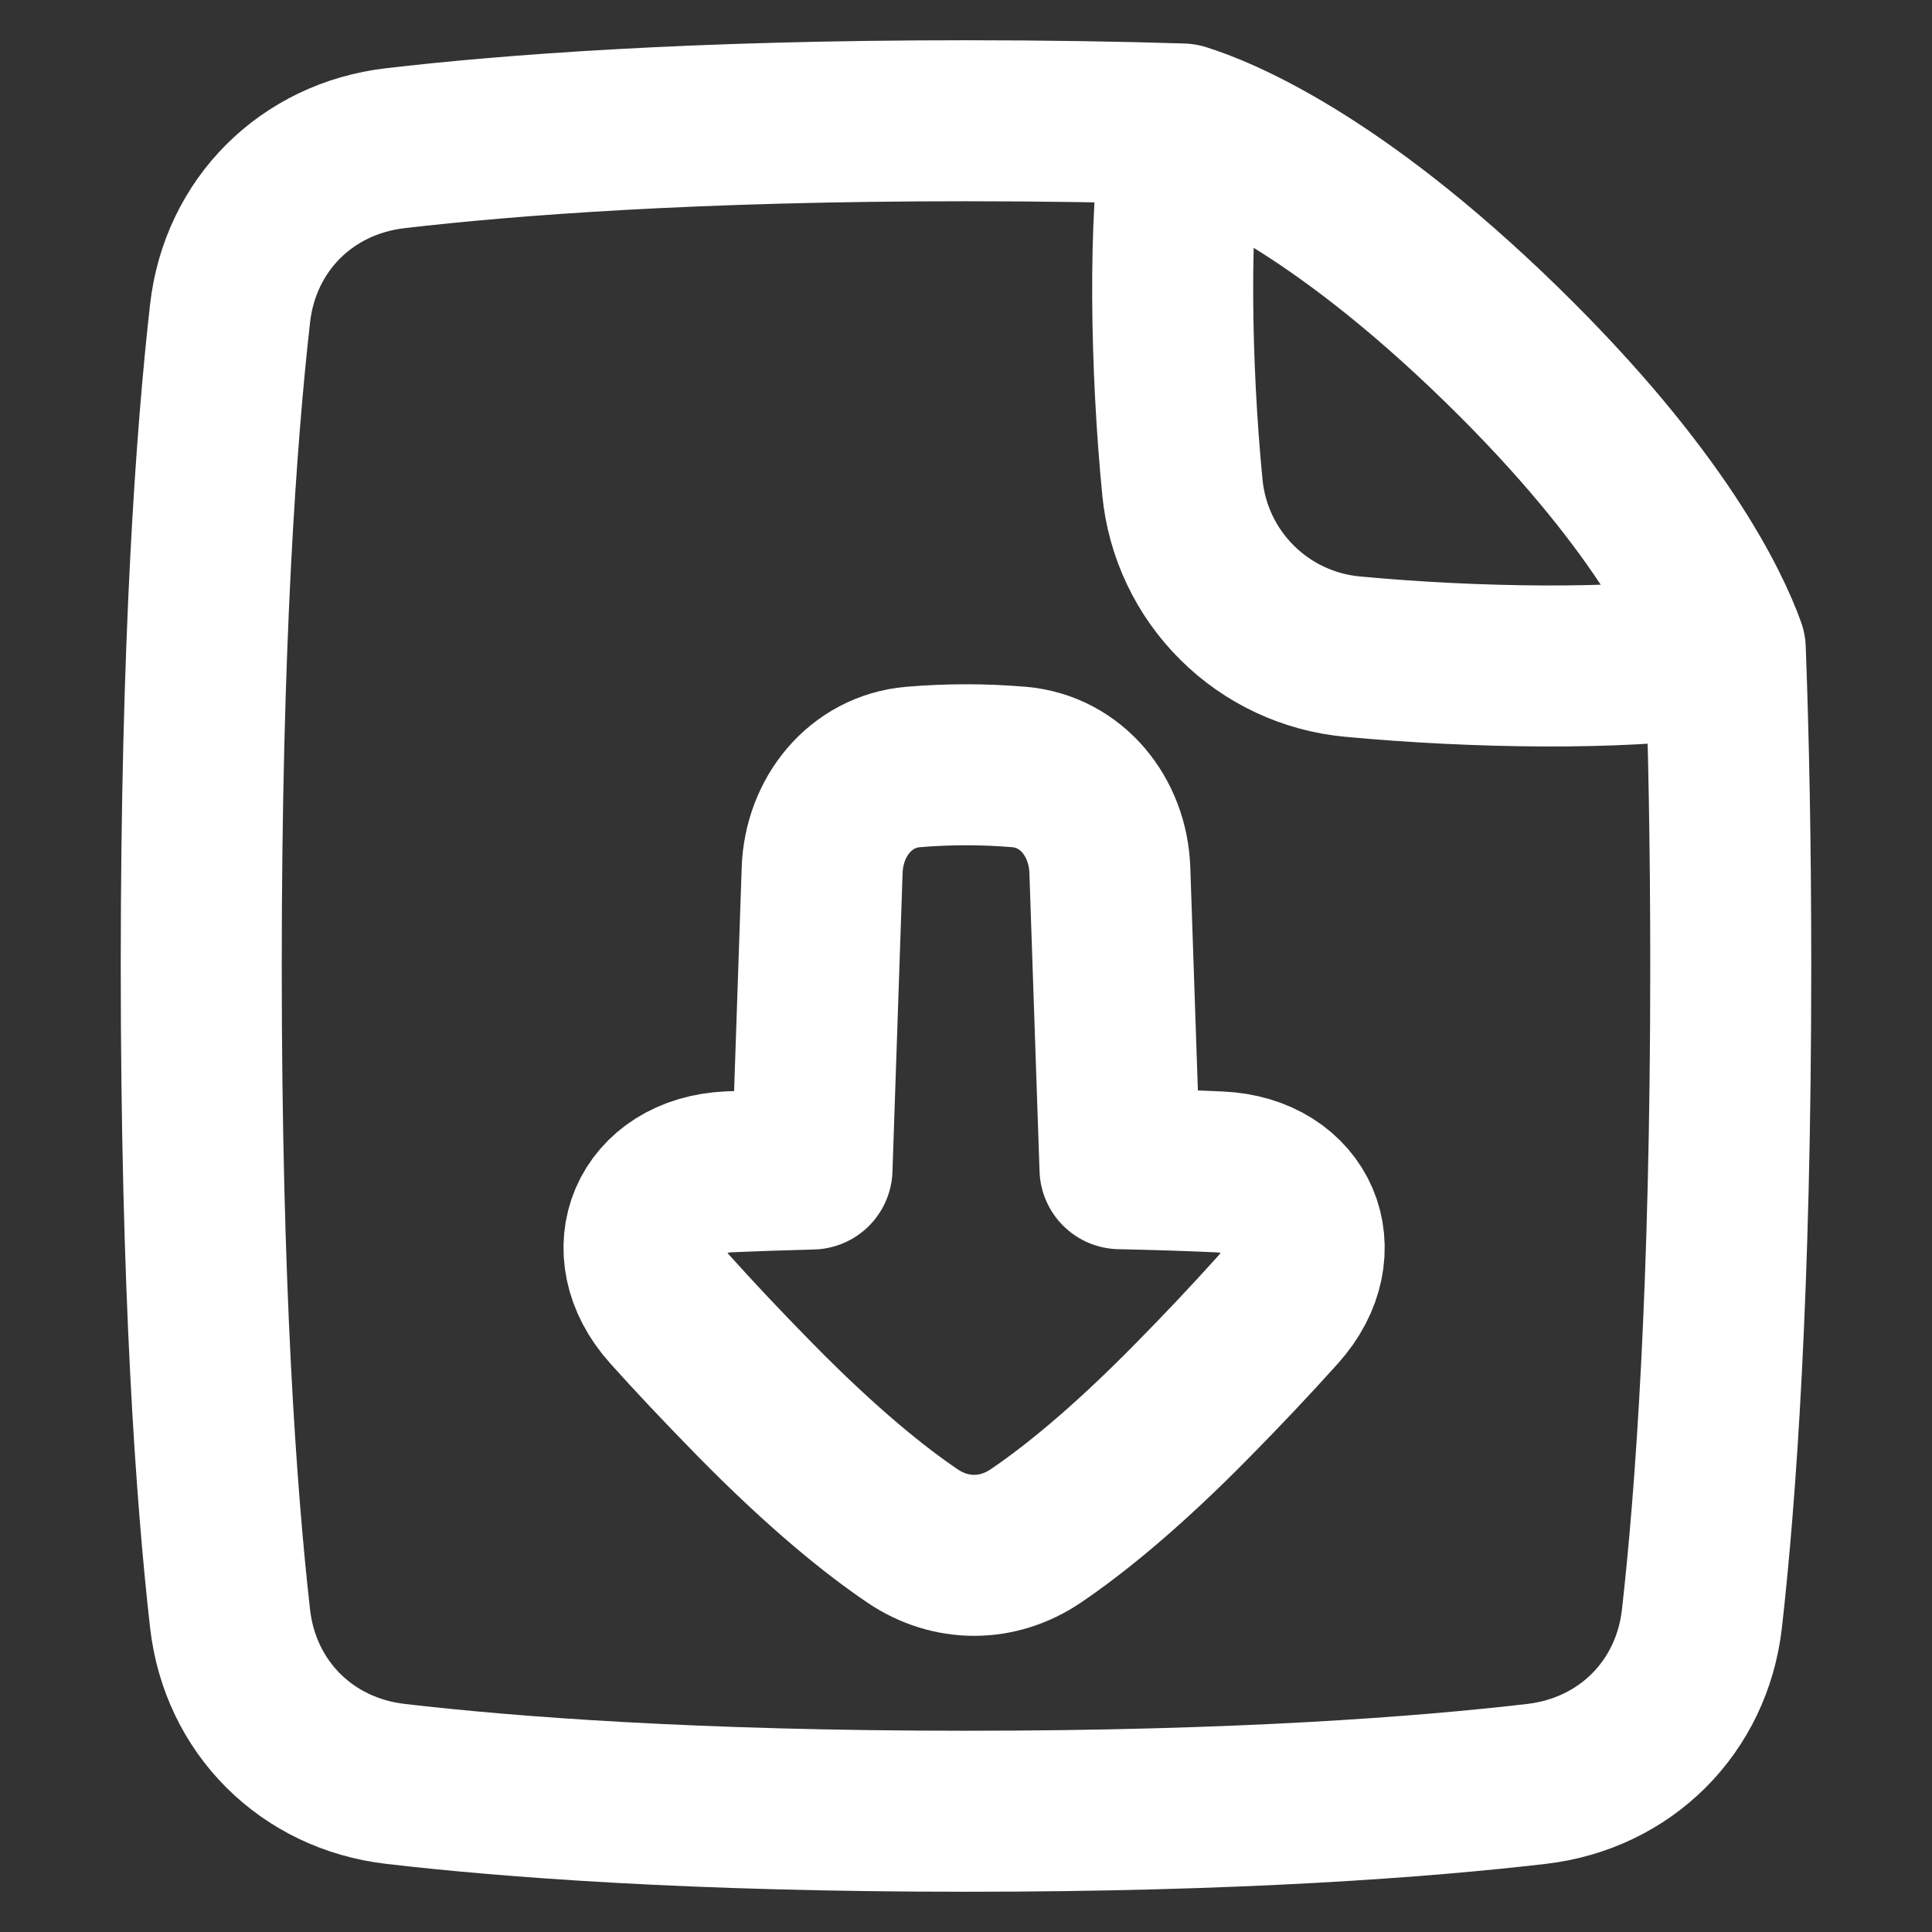
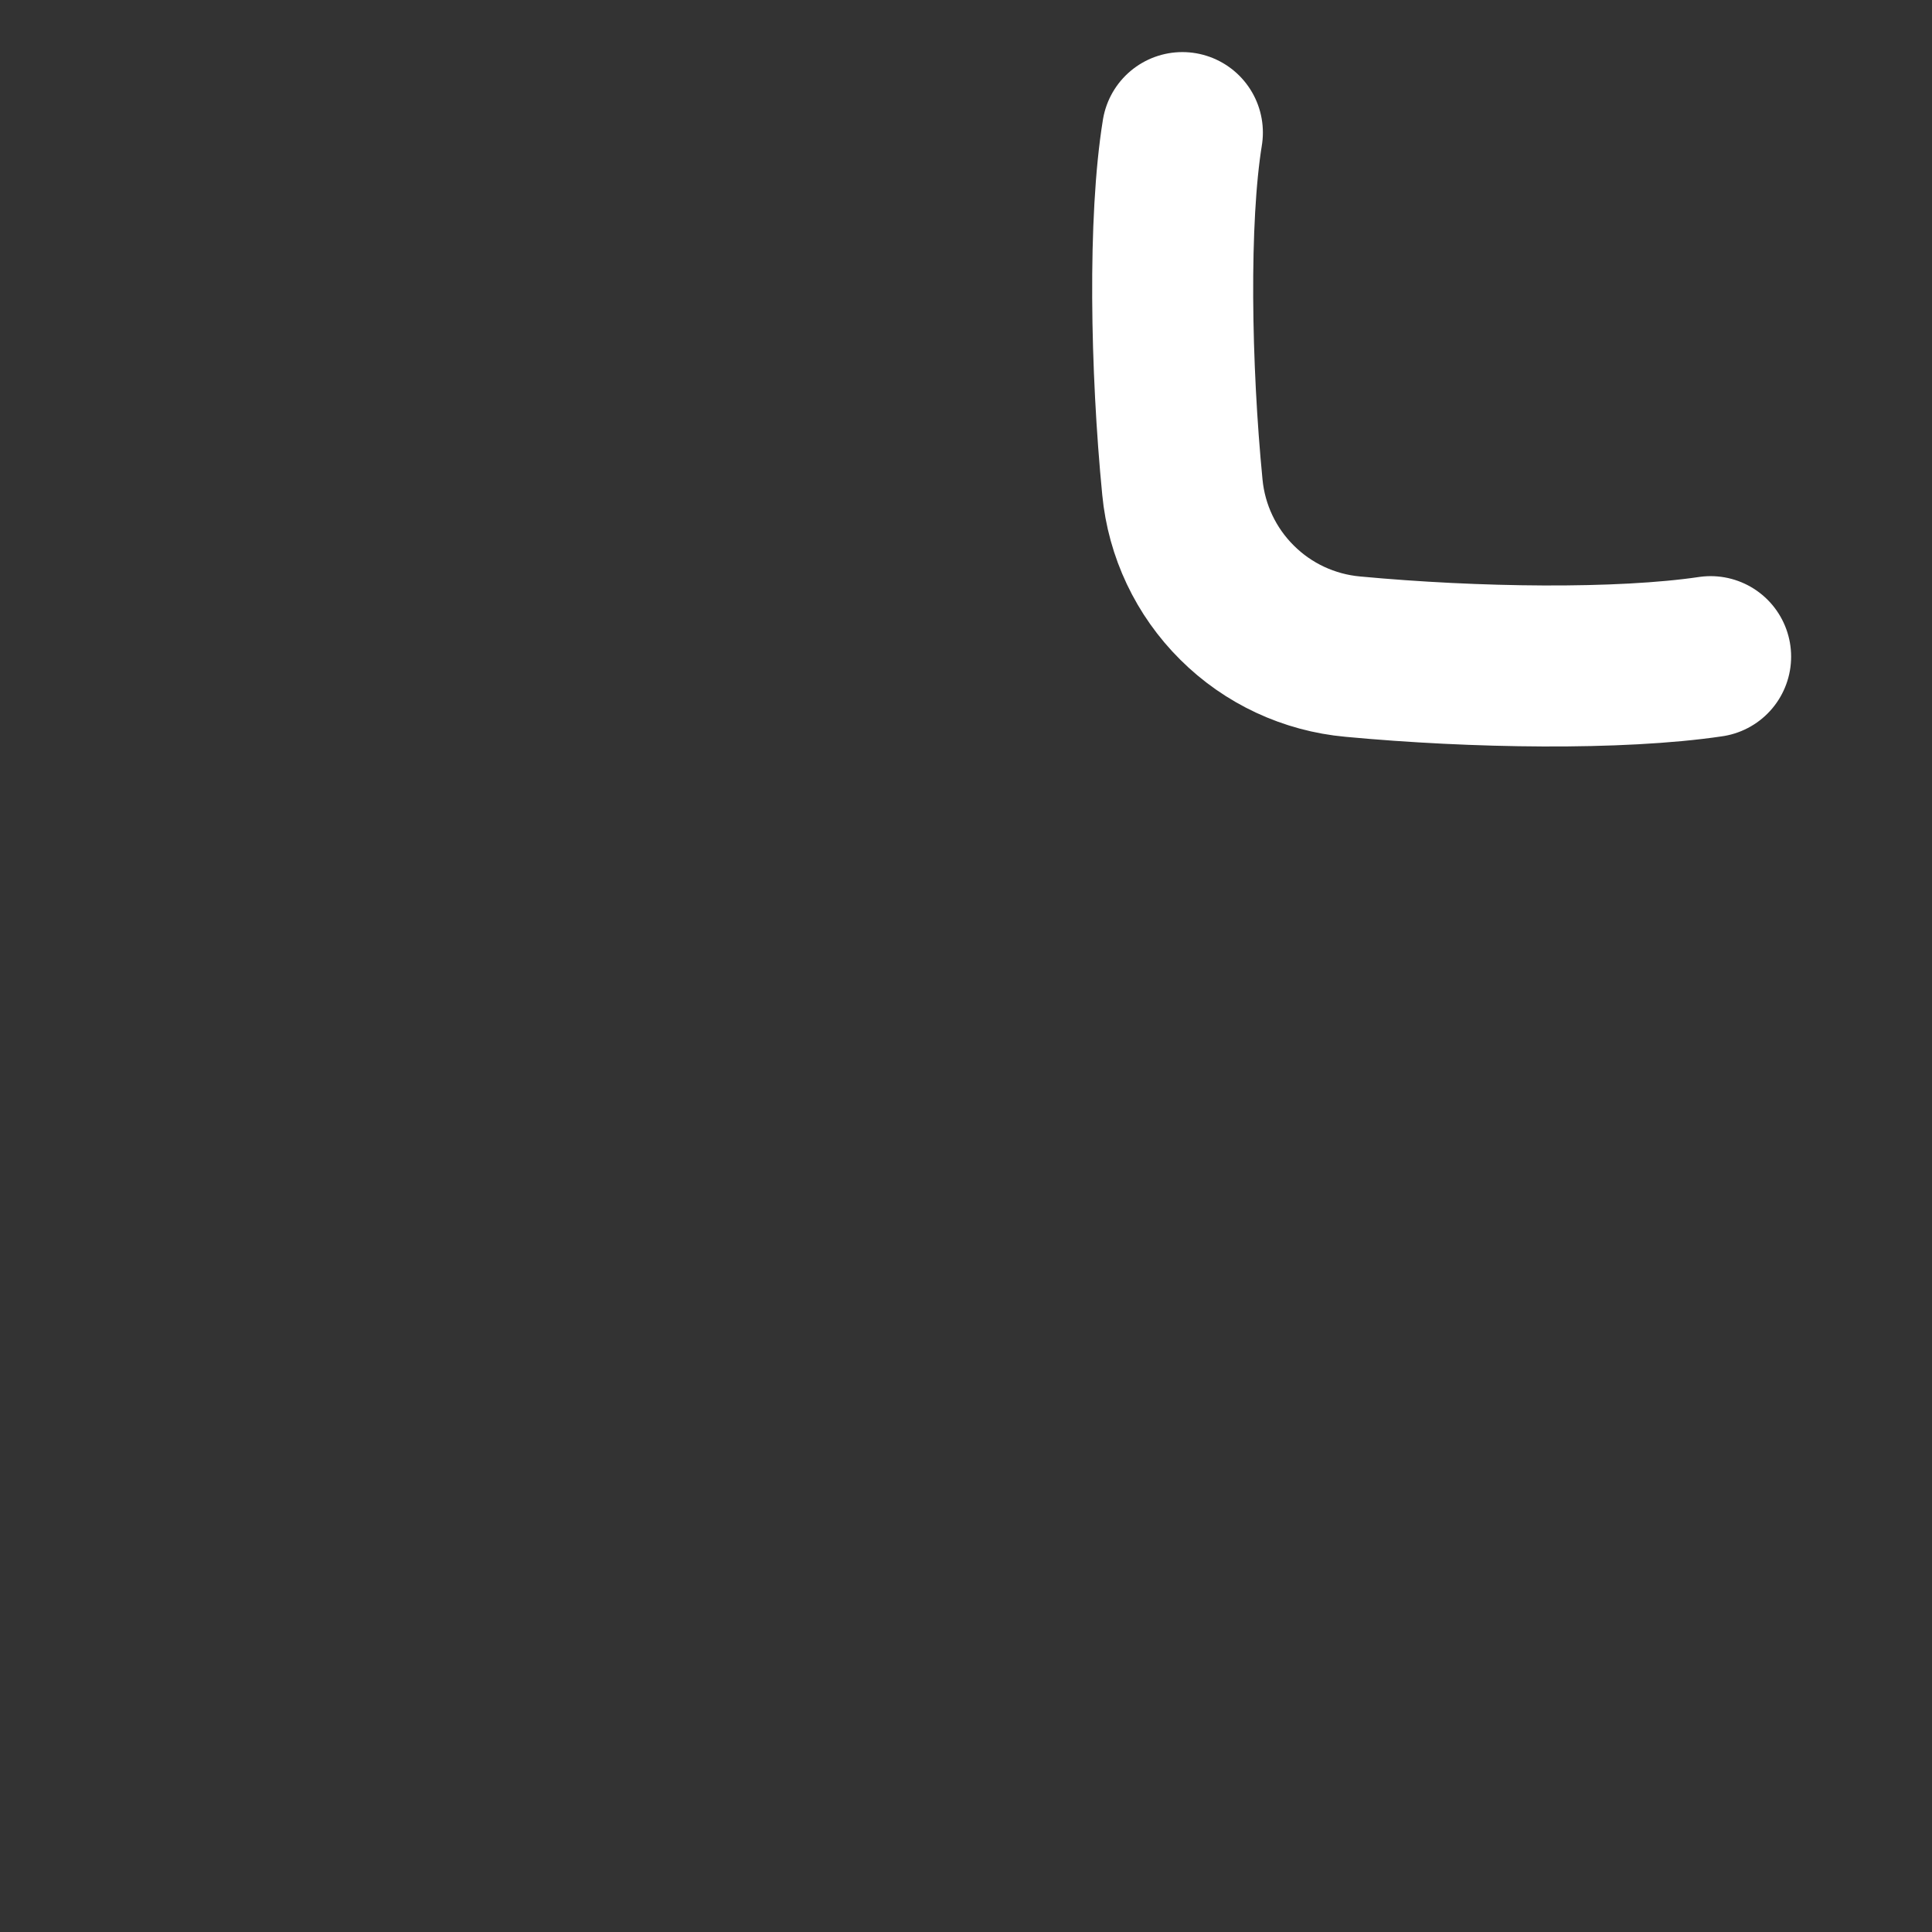
<svg xmlns="http://www.w3.org/2000/svg" width="24" height="24" viewBox="0 0 24 24" fill="none">
  <rect x="0" y="0" width="24" height="24" fill="#333333" stroke="none" />
  <g id="Download-File--Streamline-Plump.svg">
    <g id="Download-File--Streamline-Plump.svg_2">
-       <path id="Subtract" d="M14.684 1.54C15.133 1.68 16.573 2.251 18.652 4.279C20.613 6.191 21.246 7.548 21.432 8.065C21.474 9.185 21.5 10.49 21.5 12C21.5 16.032 21.312 18.602 21.142 20.107C21.017 21.208 20.19 22.031 19.09 22.16C17.683 22.324 15.383 22.5 12 22.5C8.617 22.5 6.317 22.324 4.91 22.16C3.81 22.031 2.983 21.208 2.858 20.107C2.688 18.602 2.5 16.032 2.5 12C2.5 7.968 2.688 5.398 2.858 3.893C2.983 2.792 3.81 1.969 4.91 1.841C6.317 1.677 8.617 1.5 12 1.5C12.985 1.5 13.878 1.515 14.684 1.54Z" stroke="white" stroke-width="2" stroke-linecap="round" stroke-linejoin="round" />
      <path id="Intersect" d="M21.25 8.157C20.122 8.324 18.319 8.299 16.805 8.157C16.262 8.108 15.753 7.871 15.367 7.486C14.98 7.102 14.74 6.595 14.688 6.052C14.543 4.569 14.512 2.731 14.688 1.647" stroke="white" stroke-width="2" stroke-linecap="round" stroke-linejoin="round" />
-       <path id="Union" d="M13.913 14.518L13.787 10.81C13.765 10.152 13.315 9.585 12.66 9.528C12.221 9.491 11.78 9.491 11.341 9.528C10.686 9.585 10.235 10.152 10.213 10.81L10.087 14.522C9.697 14.532 9.354 14.544 9.054 14.557C8.066 14.602 7.663 15.532 8.324 16.268C8.609 16.586 8.956 16.956 9.374 17.382C10.23 18.254 10.884 18.775 11.337 19.081C11.81 19.401 12.392 19.401 12.865 19.081C13.318 18.775 13.973 18.254 14.828 17.382C15.186 17.019 15.536 16.648 15.877 16.269C16.538 15.532 16.136 14.602 15.147 14.558C14.797 14.542 14.388 14.528 13.913 14.518Z" stroke="white" stroke-width="2" stroke-linecap="round" stroke-linejoin="round" />
    </g>
  </g>
</svg>